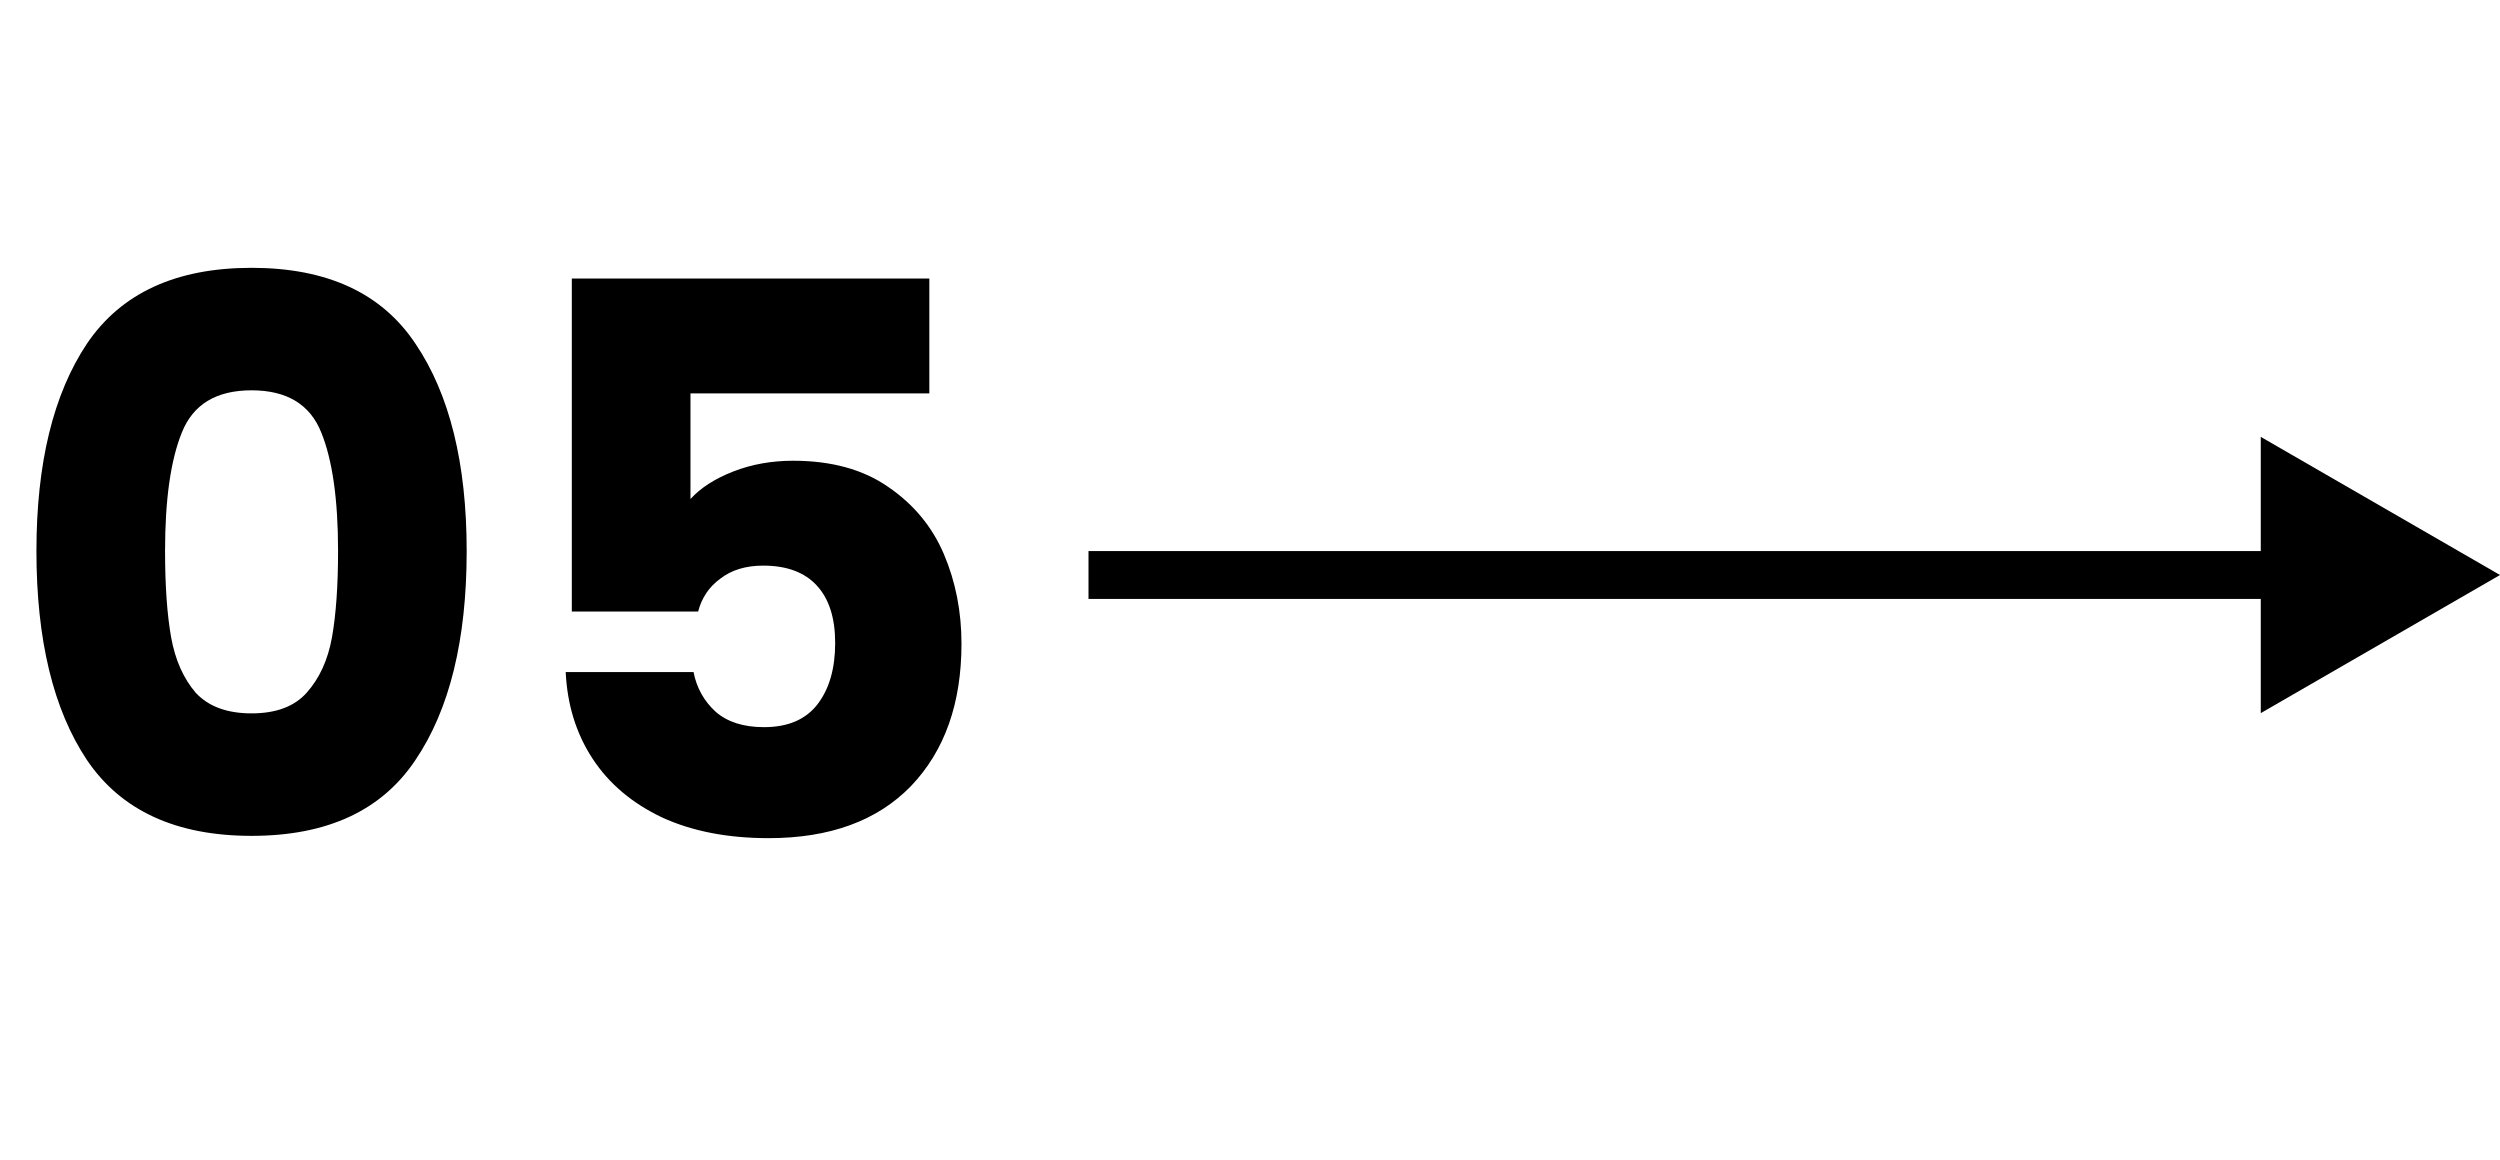
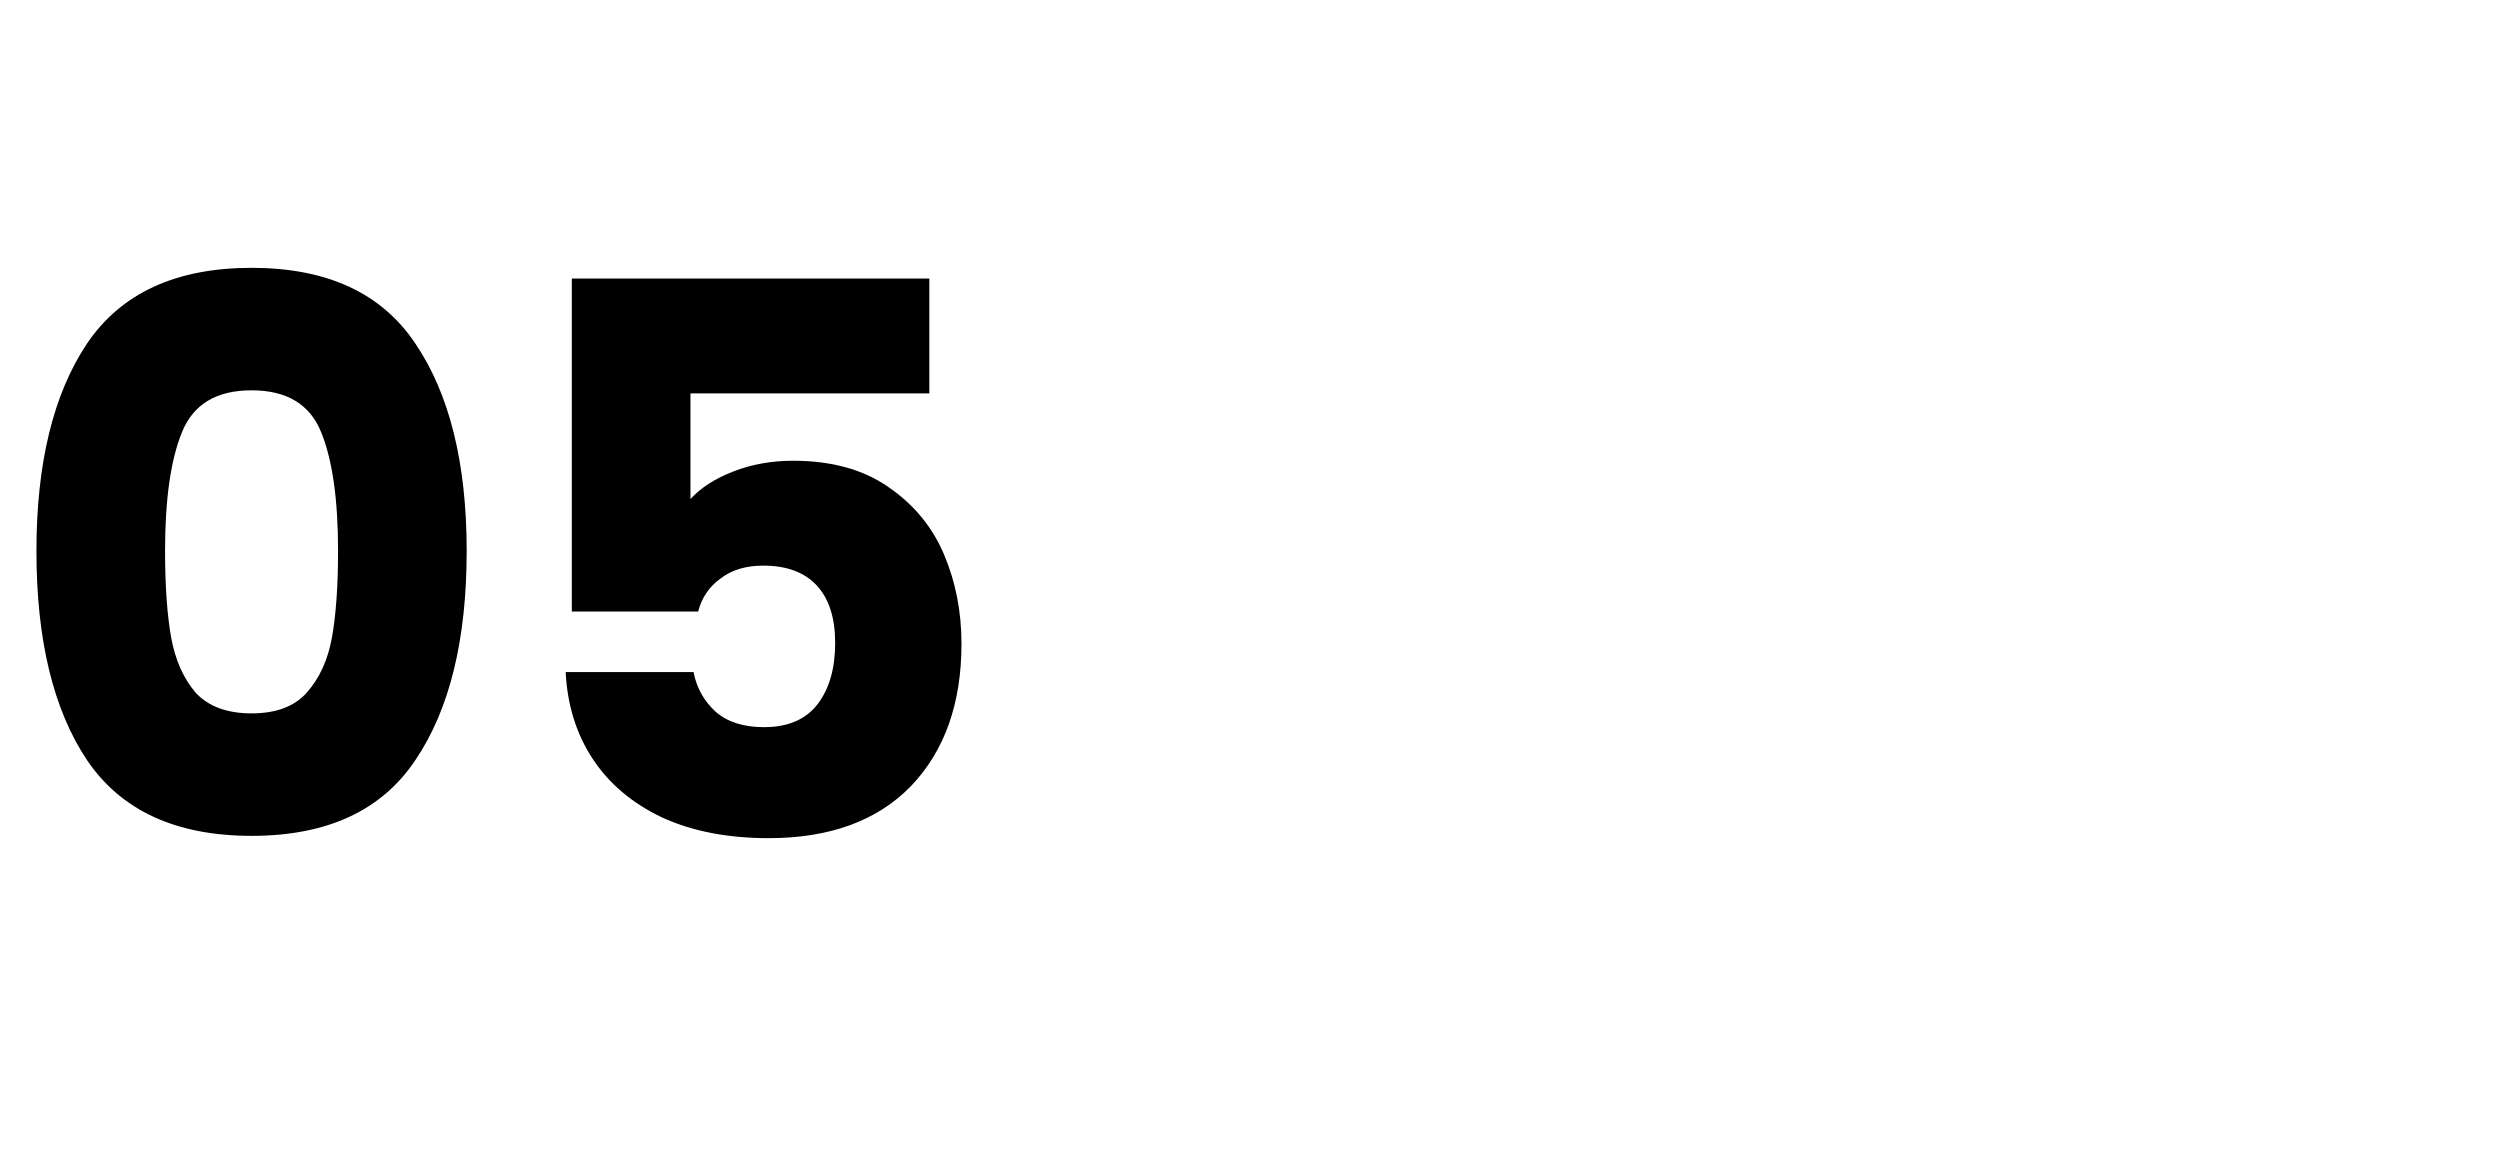
<svg xmlns="http://www.w3.org/2000/svg" width="209" height="97" viewBox="0 0 209 97" fill="none">
  <path d="M3.046 46.07C3.046 38.731 4.455 32.95 7.271 28.726C10.129 24.502 14.716 22.39 21.03 22.39C27.345 22.39 31.91 24.502 34.727 28.726C37.585 32.95 39.014 38.731 39.014 46.07C39.014 53.494 37.585 59.318 34.727 63.542C31.91 67.766 27.345 69.878 21.03 69.878C14.716 69.878 10.129 67.766 7.271 63.542C4.455 59.318 3.046 53.494 3.046 46.07ZM28.262 46.07C28.262 41.761 27.793 38.454 26.855 36.15C25.916 33.803 23.974 32.63 21.03 32.63C18.087 32.63 16.145 33.803 15.207 36.15C14.268 38.454 13.799 41.761 13.799 46.07C13.799 48.971 13.969 51.382 14.31 53.302C14.652 55.179 15.335 56.715 16.358 57.91C17.425 59.062 18.983 59.638 21.03 59.638C23.078 59.638 24.614 59.062 25.639 57.91C26.705 56.715 27.409 55.179 27.75 53.302C28.092 51.382 28.262 48.971 28.262 46.07ZM77.692 32.886H57.724V41.718C58.578 40.779 59.773 40.011 61.309 39.414C62.844 38.816 64.508 38.518 66.3 38.518C69.501 38.518 72.146 39.243 74.237 40.694C76.37 42.145 77.927 44.022 78.909 46.326C79.89 48.63 80.38 51.126 80.38 53.814C80.38 58.806 78.972 62.774 76.156 65.718C73.341 68.619 69.373 70.07 64.252 70.07C60.839 70.07 57.874 69.494 55.356 68.342C52.839 67.147 50.898 65.504 49.532 63.414C48.167 61.323 47.42 58.913 47.292 56.182H57.98C58.236 57.505 58.855 58.614 59.837 59.51C60.818 60.363 62.162 60.79 63.868 60.79C65.874 60.79 67.367 60.15 68.349 58.87C69.33 57.59 69.82 55.883 69.82 53.75C69.82 51.659 69.308 50.059 68.284 48.95C67.26 47.84 65.767 47.286 63.804 47.286C62.354 47.286 61.159 47.648 60.221 48.374C59.282 49.056 58.663 49.974 58.364 51.126H47.804V23.286H77.692V32.886Z" fill="black" />
-   <path d="M209 48.07L189 36.523V59.617L209 48.07ZM90.999 50.07H191V46.07H90.999V50.07Z" fill="black" />
</svg>